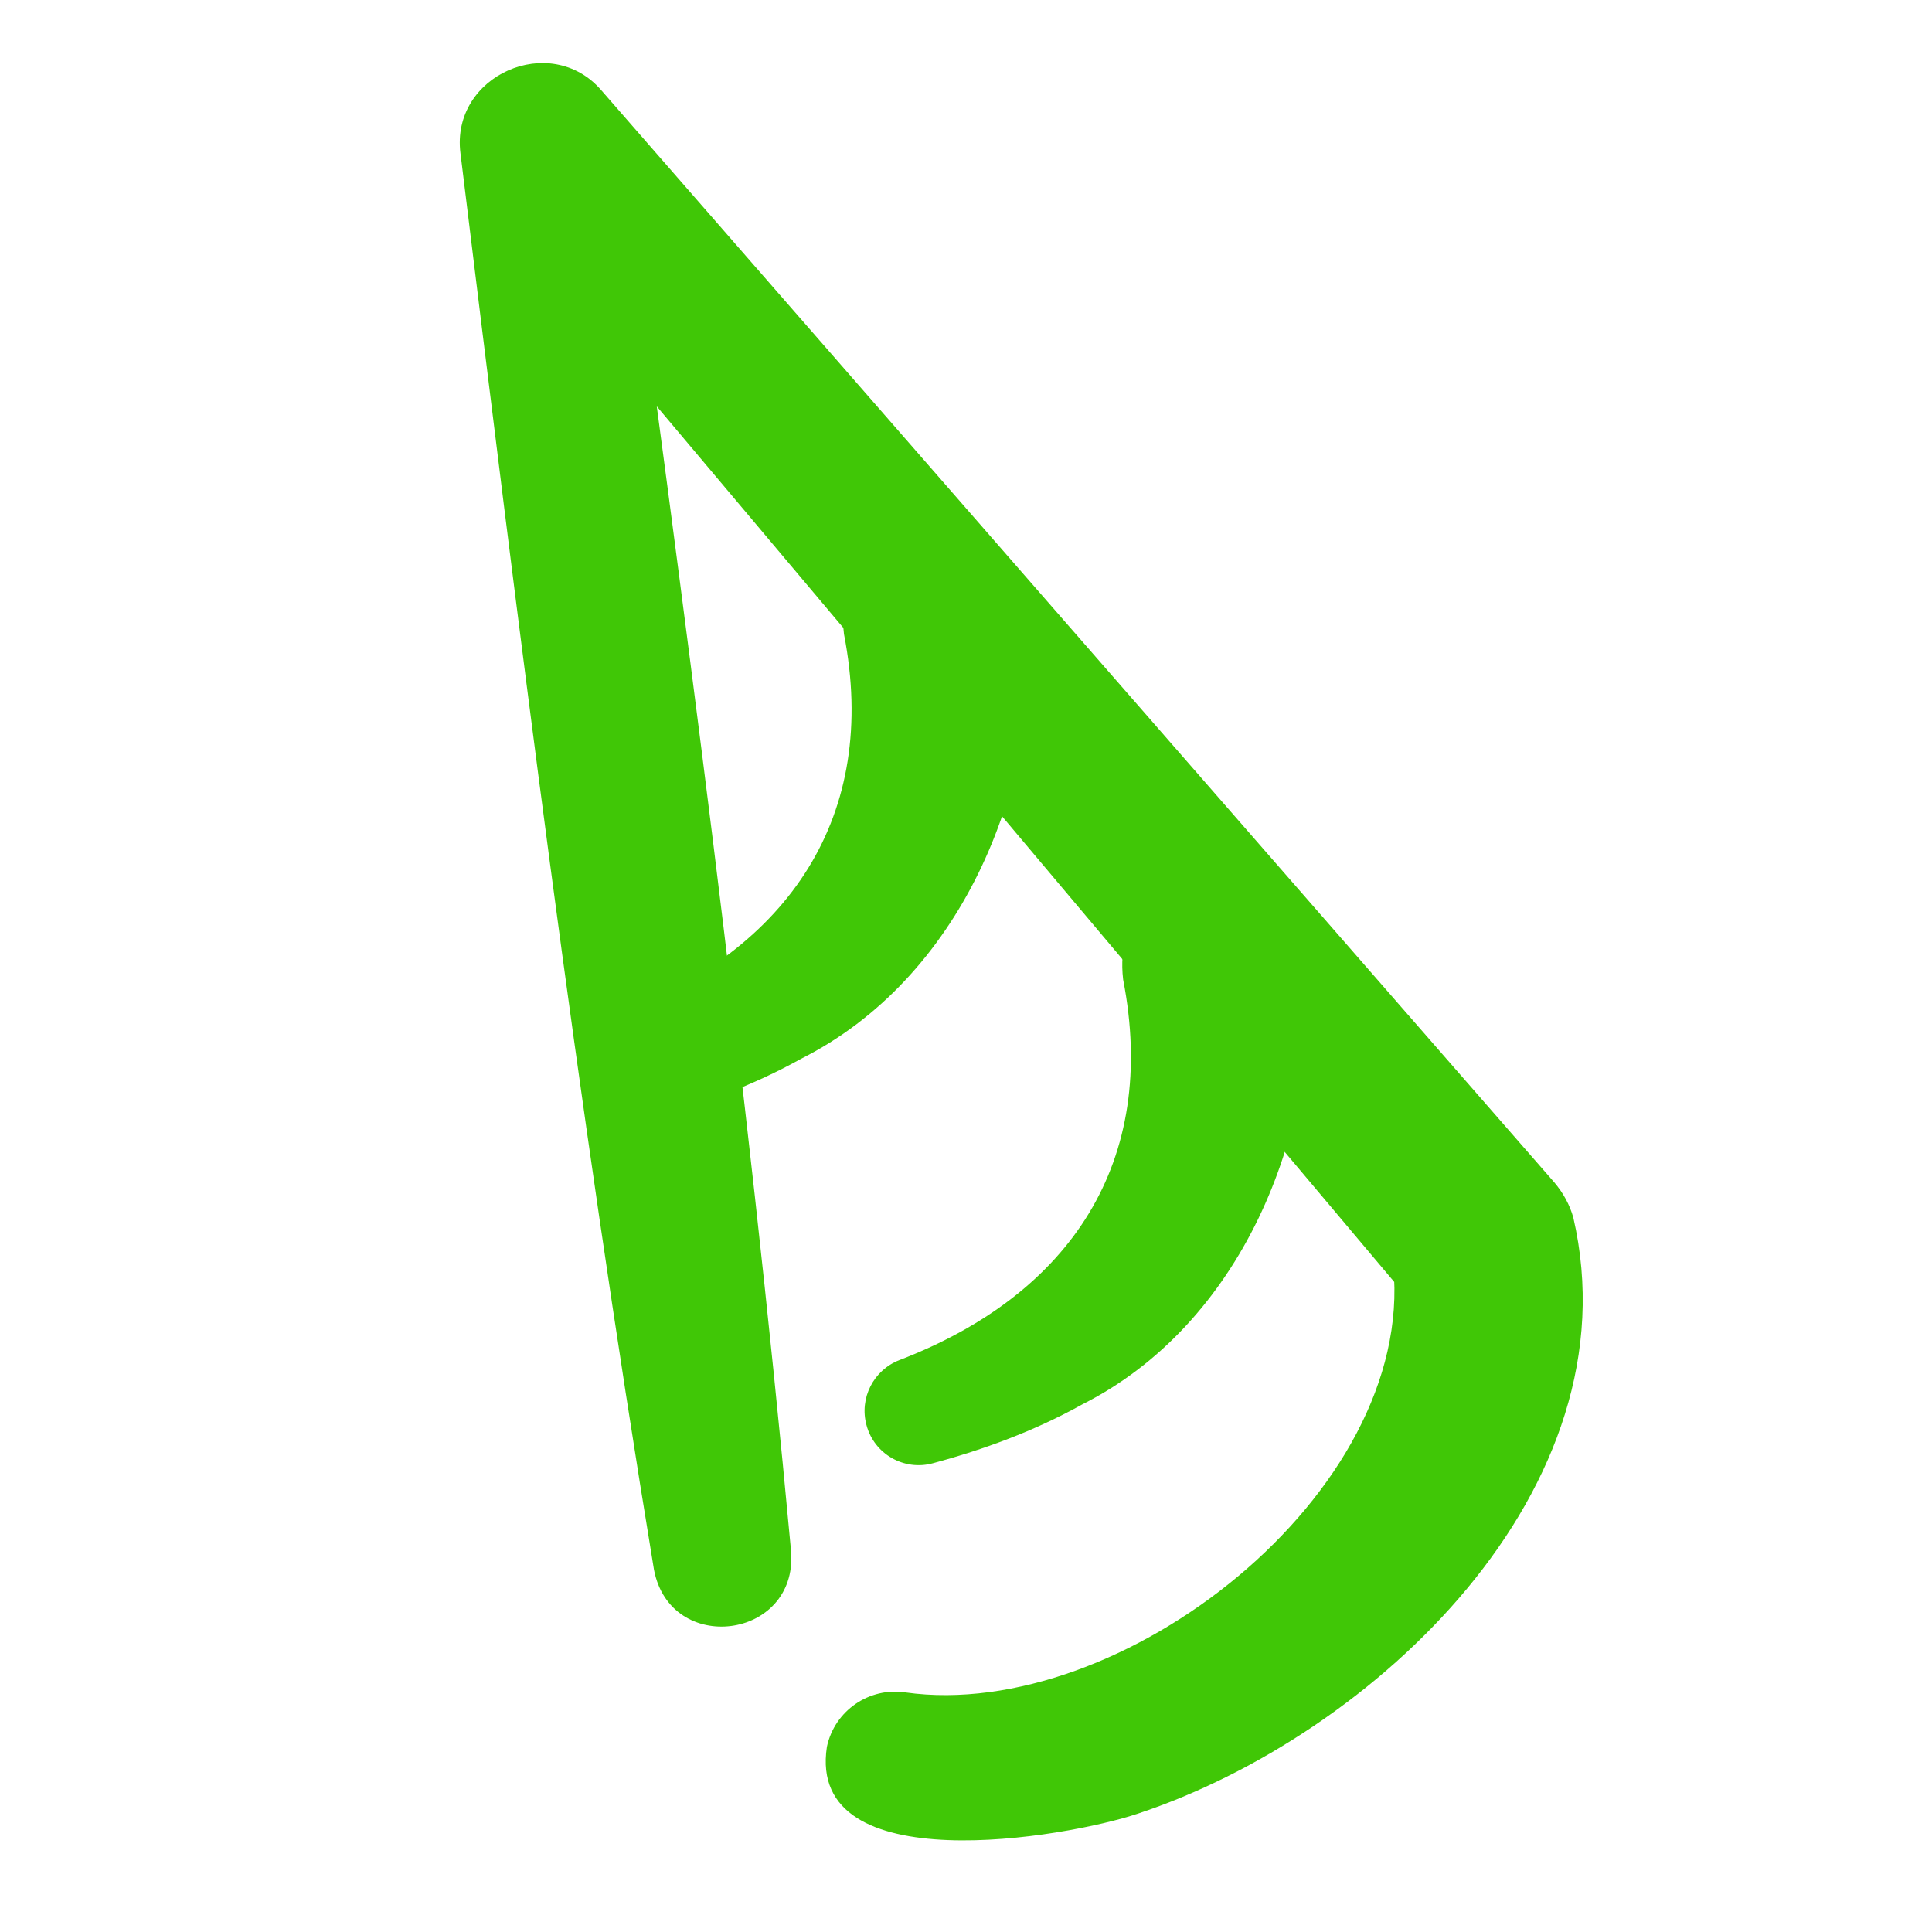
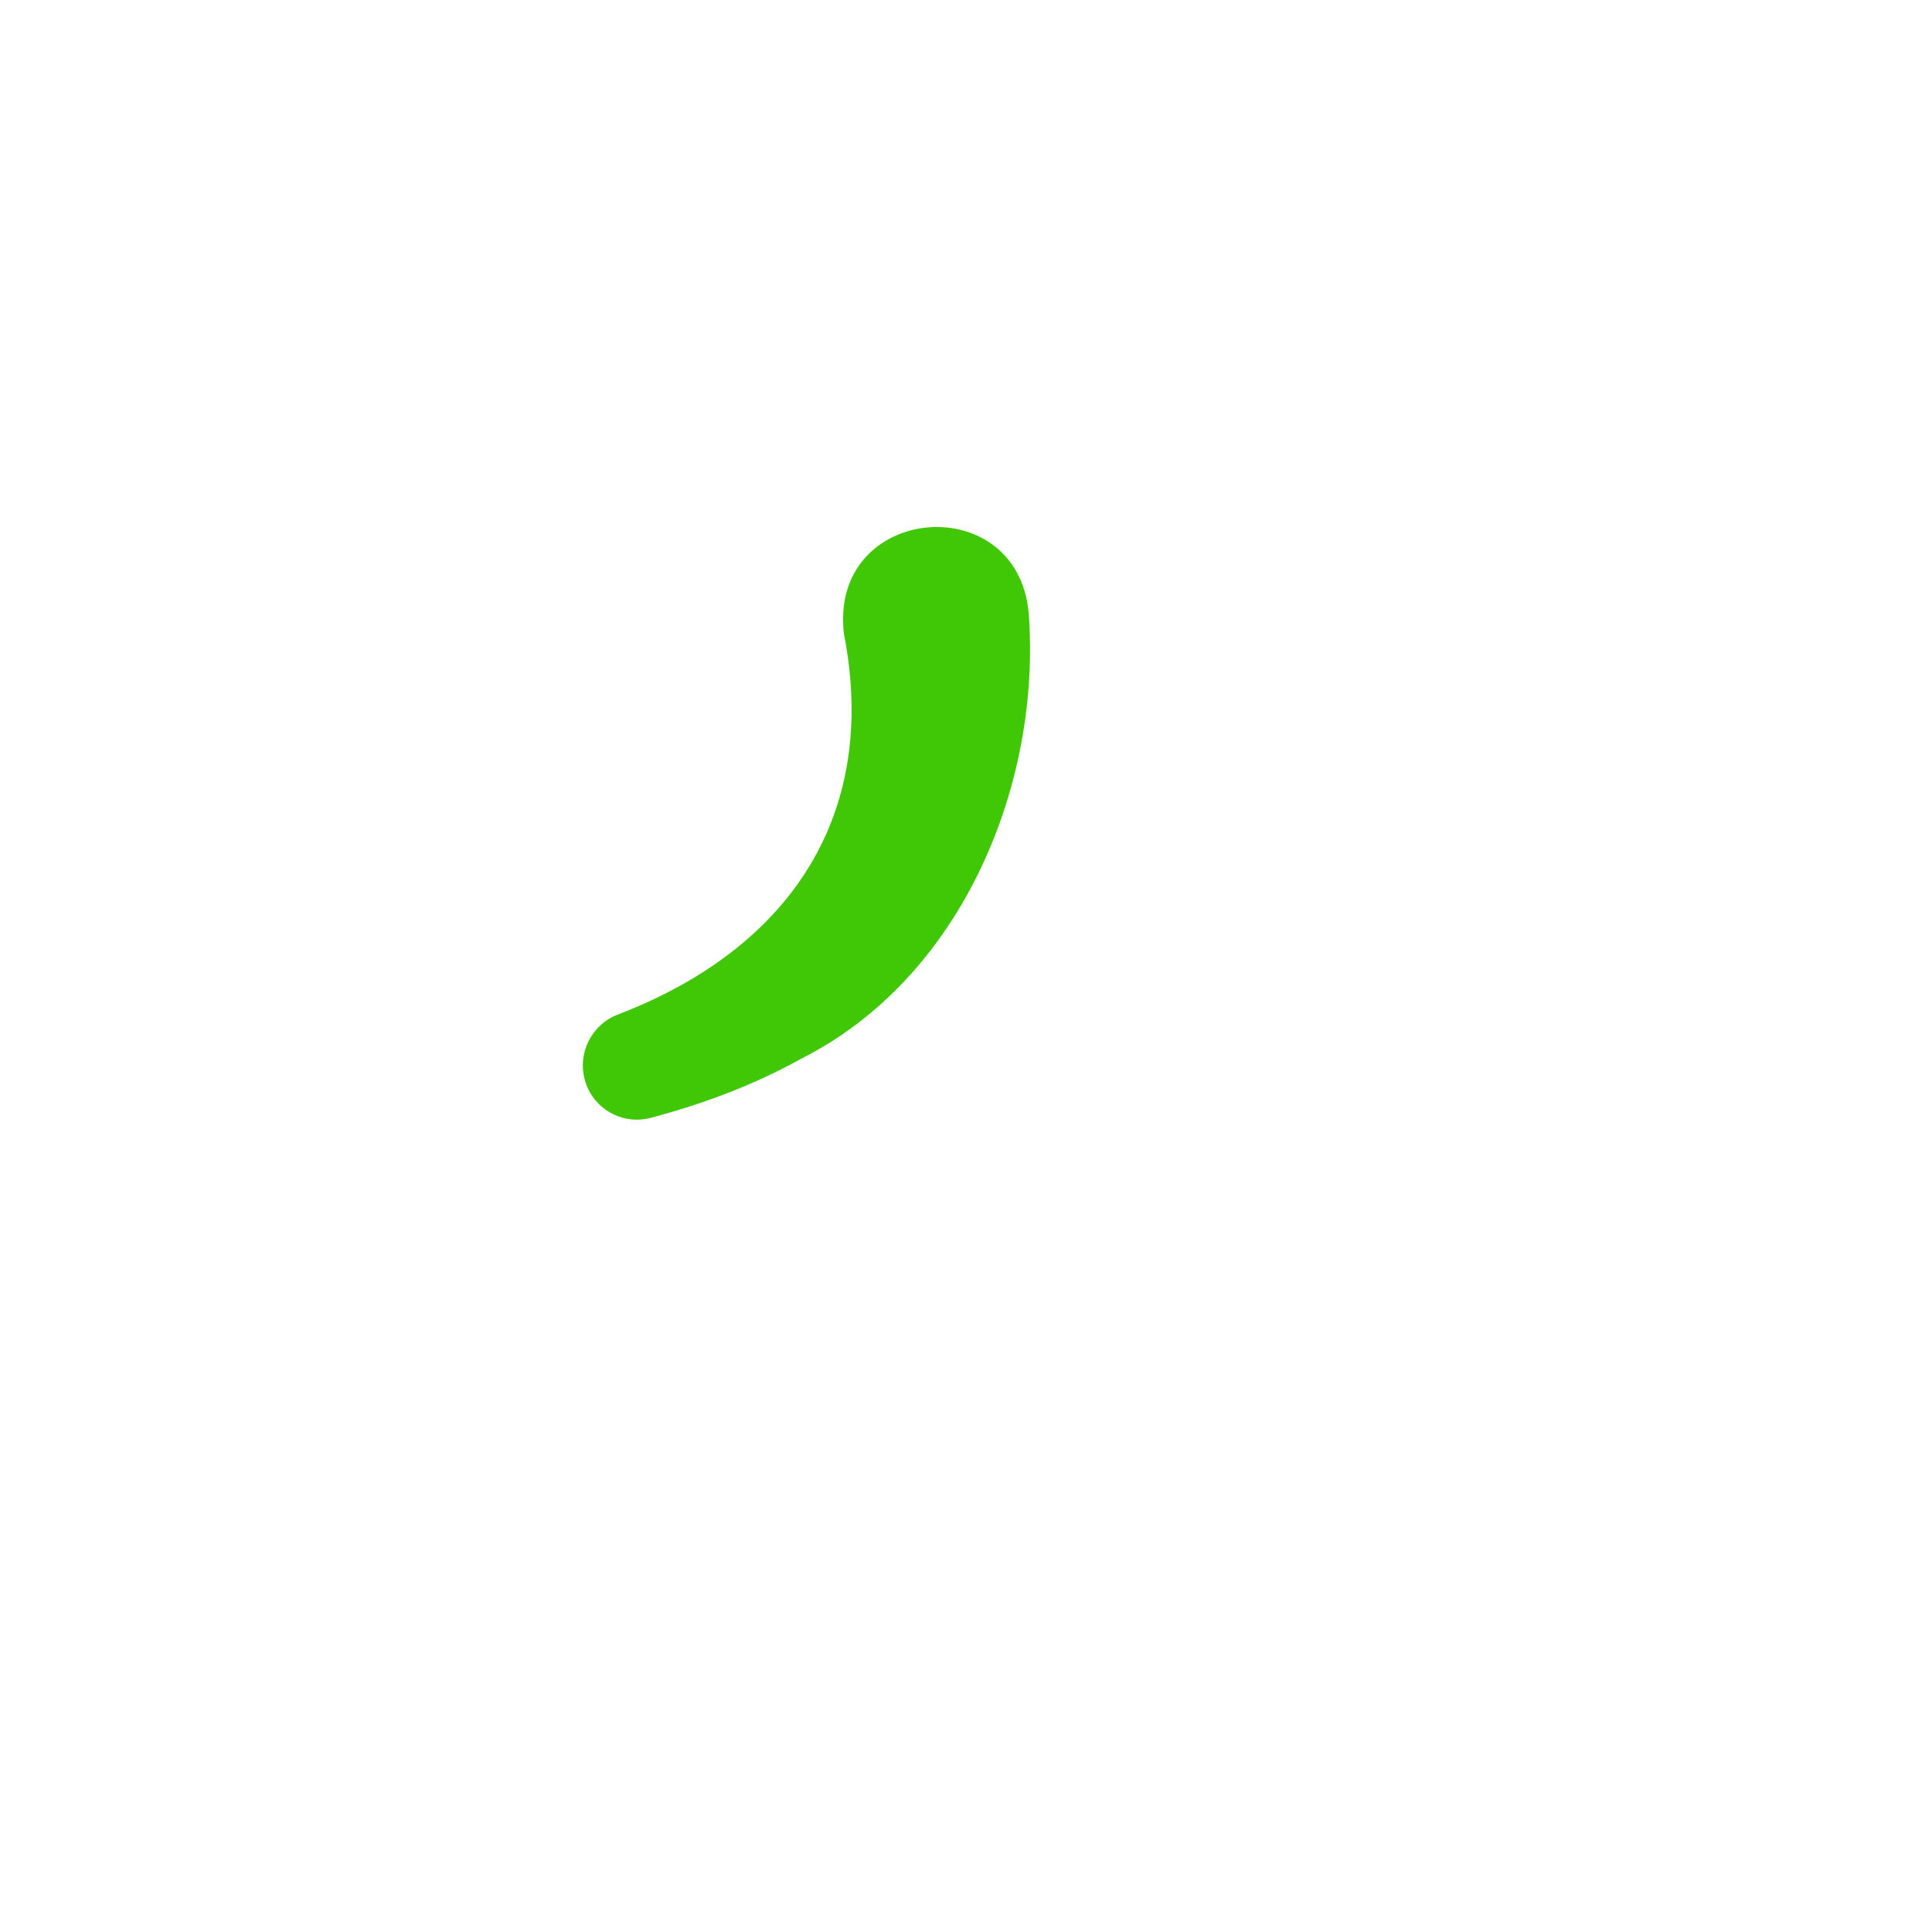
<svg xmlns="http://www.w3.org/2000/svg" id="Layer_1" data-name="Layer 1" viewBox="0 0 60 60">
  <defs>
    <style>
      .cls-1 {
        fill: #40c706;
        stroke-width: 0px;
      }
    </style>
  </defs>
-   <path class="cls-1" d="M20.31,48.75c-2.41-14.61-4.21-29.3-6.01-43.99-.31-2.42,2.8-3.79,4.38-1.95,0,0,29.59,33.91,29.59,33.91.28.33.48.7.59,1.09,1.95,8.43-6.2,16.08-13.51,18.51-2.25.76-10.31,2.13-9.67-2.07.24-1.13,1.32-1.86,2.44-1.69,6.7.94,15.83-6.18,15.15-13.22,0,0,.6,1.15.6,1.15L14.88,6.07s4.38-1.95,4.38-1.95c1.97,14.67,3.95,29.34,5.31,44.08.19,2.72-3.75,3.22-4.26.55h0Z" />
  <path class="cls-1" d="M31.96,19.23c.33,5.31-2.17,11.18-7.08,13.65-1.51.84-3.08,1.41-4.65,1.83-.9.25-1.83-.28-2.07-1.18-.23-.84.22-1.71,1.02-2.02,5.33-2.04,8.13-6.18,7.03-11.82-.49-4.09,5.57-4.59,5.75-.46h0Z" />
-   <path class="cls-1" d="M40.62,29.97c.33,5.29-2.11,11.17-7,13.64-1.51.84-3.08,1.41-4.64,1.83-.9.25-1.83-.28-2.07-1.18-.23-.84.22-1.71,1.02-2.02,5.34-2.05,8.05-6.18,6.95-11.82-.48-4.09,5.57-4.59,5.75-.46h0Z" />
</svg>